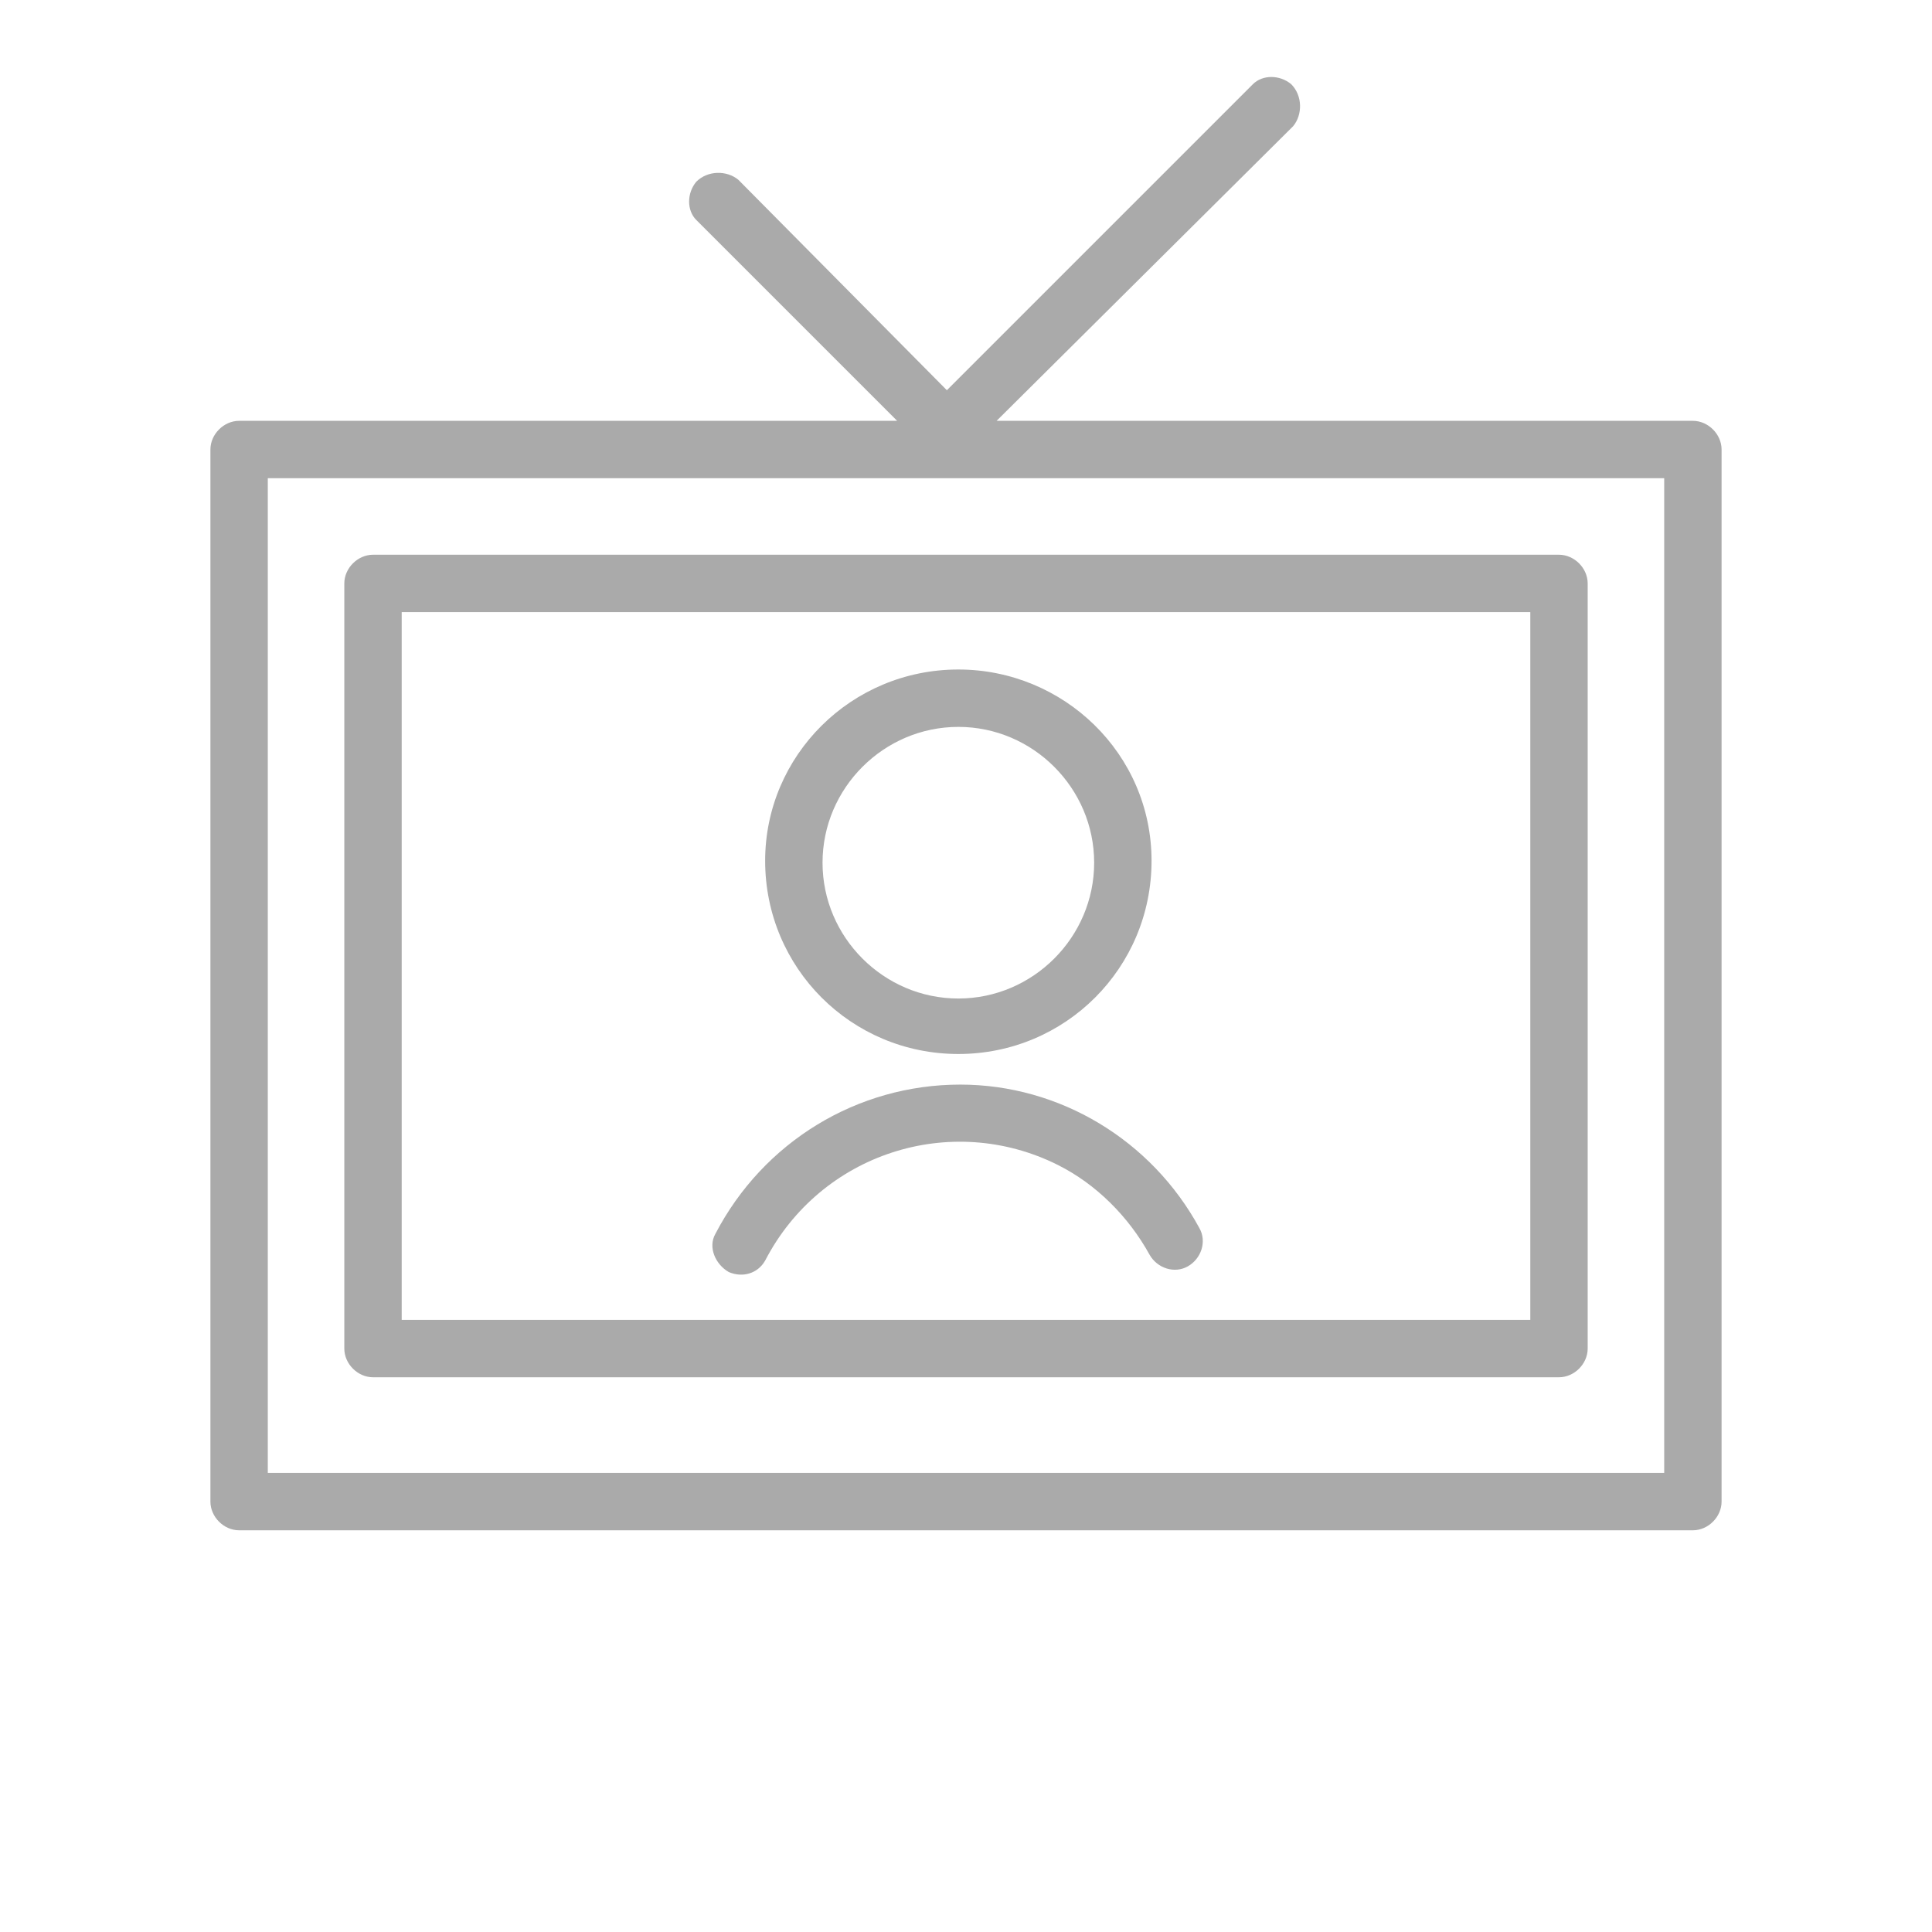
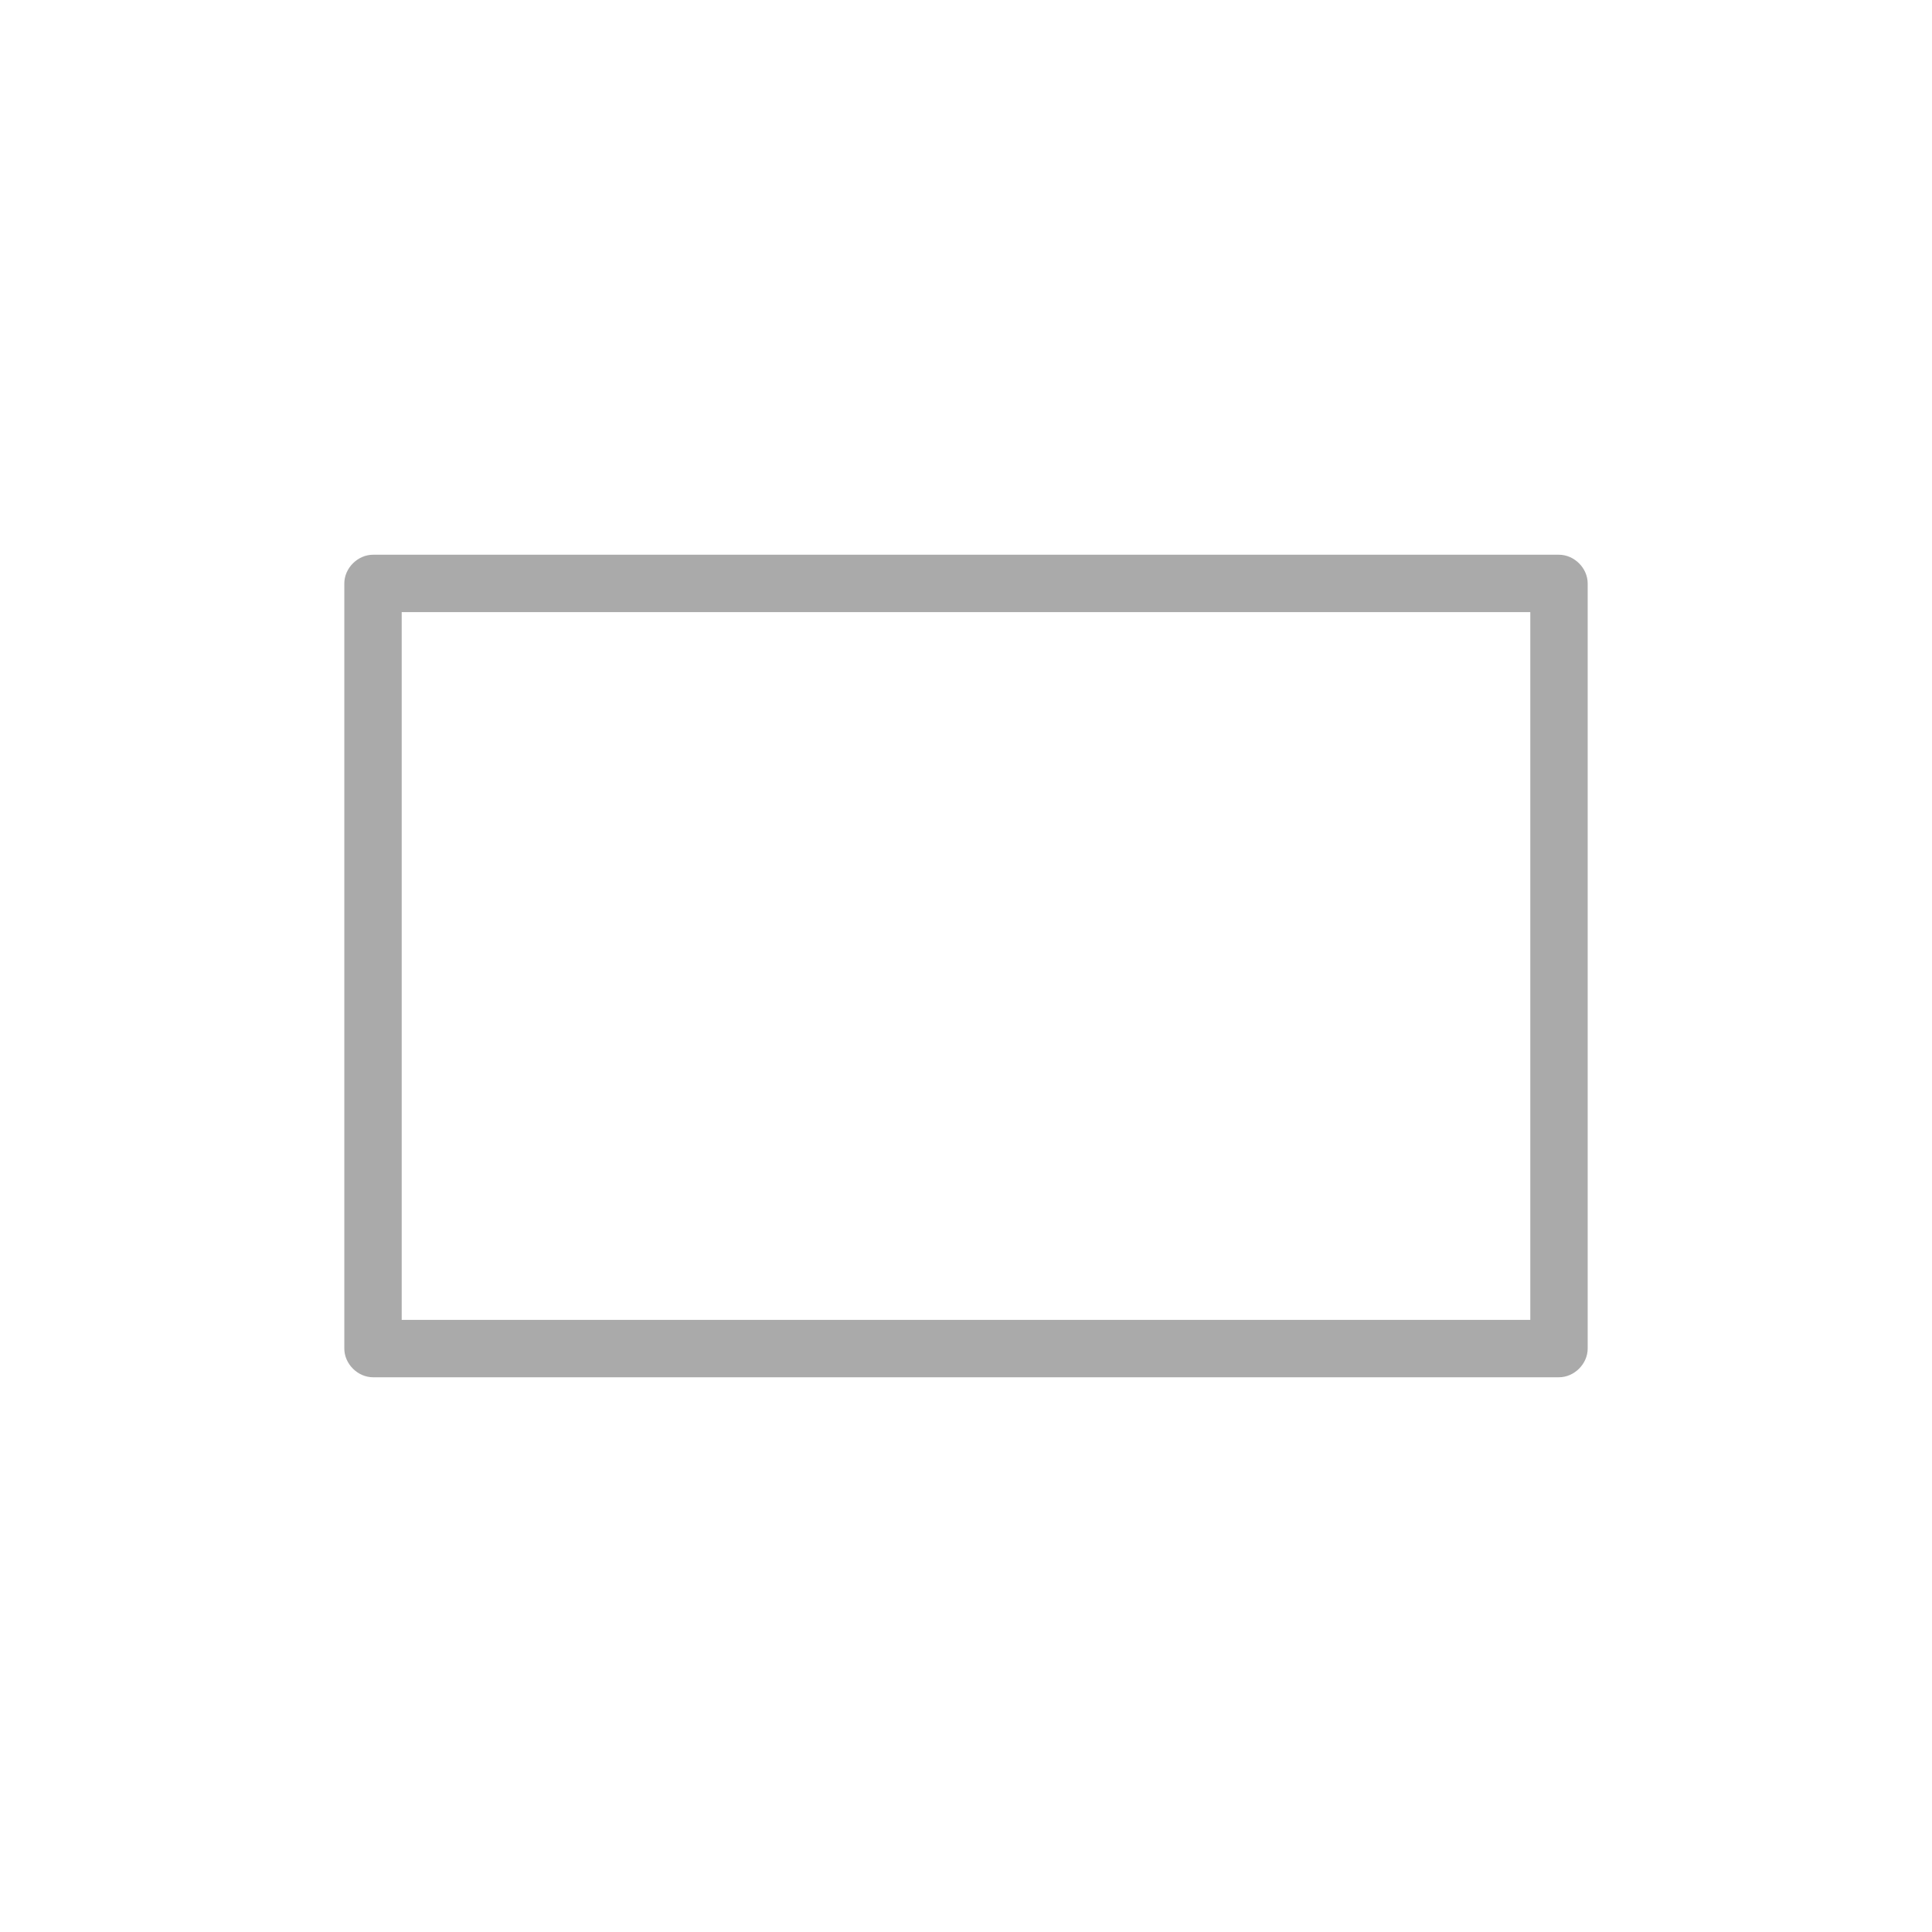
<svg xmlns="http://www.w3.org/2000/svg" id="Layer_1" x="0px" y="0px" viewBox="0 0 101 101" style="enable-background:new 0 0 101 101;" xml:space="preserve">
  <style type="text/css"> .st0{fill:#AAAAAA;} </style>
-   <path class="st0" d="M50.2,56.7c-5.4,0-10.3,3-12.8,7.8c-0.4,0.7,0,1.6,0.7,2c0.7,0.3,1.5,0.1,1.9-0.6c2.9-5.6,9.7-7.8,15.3-5 c2,1,3.7,2.7,4.8,4.7c0.4,0.7,1.3,1,2,0.6c0.7-0.4,1-1.3,0.6-2C60.2,59.6,55.4,56.7,50.2,56.7z" />
-   <path class="st0" d="M50.1,55.1c5.6,0,10.1-4.5,10.1-10.1S55.6,35,50.1,35c-5.6,0-10.1,4.5-10.1,10C40,50.6,44.5,55.1,50.1,55.1z M50.1,38c3.9,0,7.1,3.2,7.1,7.1s-3.2,7.1-7.1,7.1S43,49,43,45.1C43,41.2,46.2,38,50.1,38z" />
-   <path class="st0" d="M88.5,22H52.1L67.6,6.6C68.1,6,68.1,5,67.5,4.4c-0.6-0.5-1.5-0.5-2,0L49.5,20.4L38.6,9.4 C38,8.9,37,8.9,36.4,9.5c-0.5,0.6-0.5,1.5,0,2L46.9,22H12.5c-0.8,0-1.5,0.7-1.5,1.5v55c0,0.8,0.7,1.5,1.5,1.5h76 c0.8,0,1.5-0.7,1.5-1.5v-55C90,22.7,89.3,22,88.5,22z M87,77H14V25h73V77z" />
  <path class="st0" d="M19.5,72h62c0.8,0,1.5-0.7,1.5-1.5v-40c0-0.8-0.7-1.5-1.5-1.5l0,0h-62c-0.8,0-1.5,0.7-1.5,1.5l0,0v40 C18,71.3,18.7,72,19.5,72z M21,32h59v37H21V32z" />
</svg>